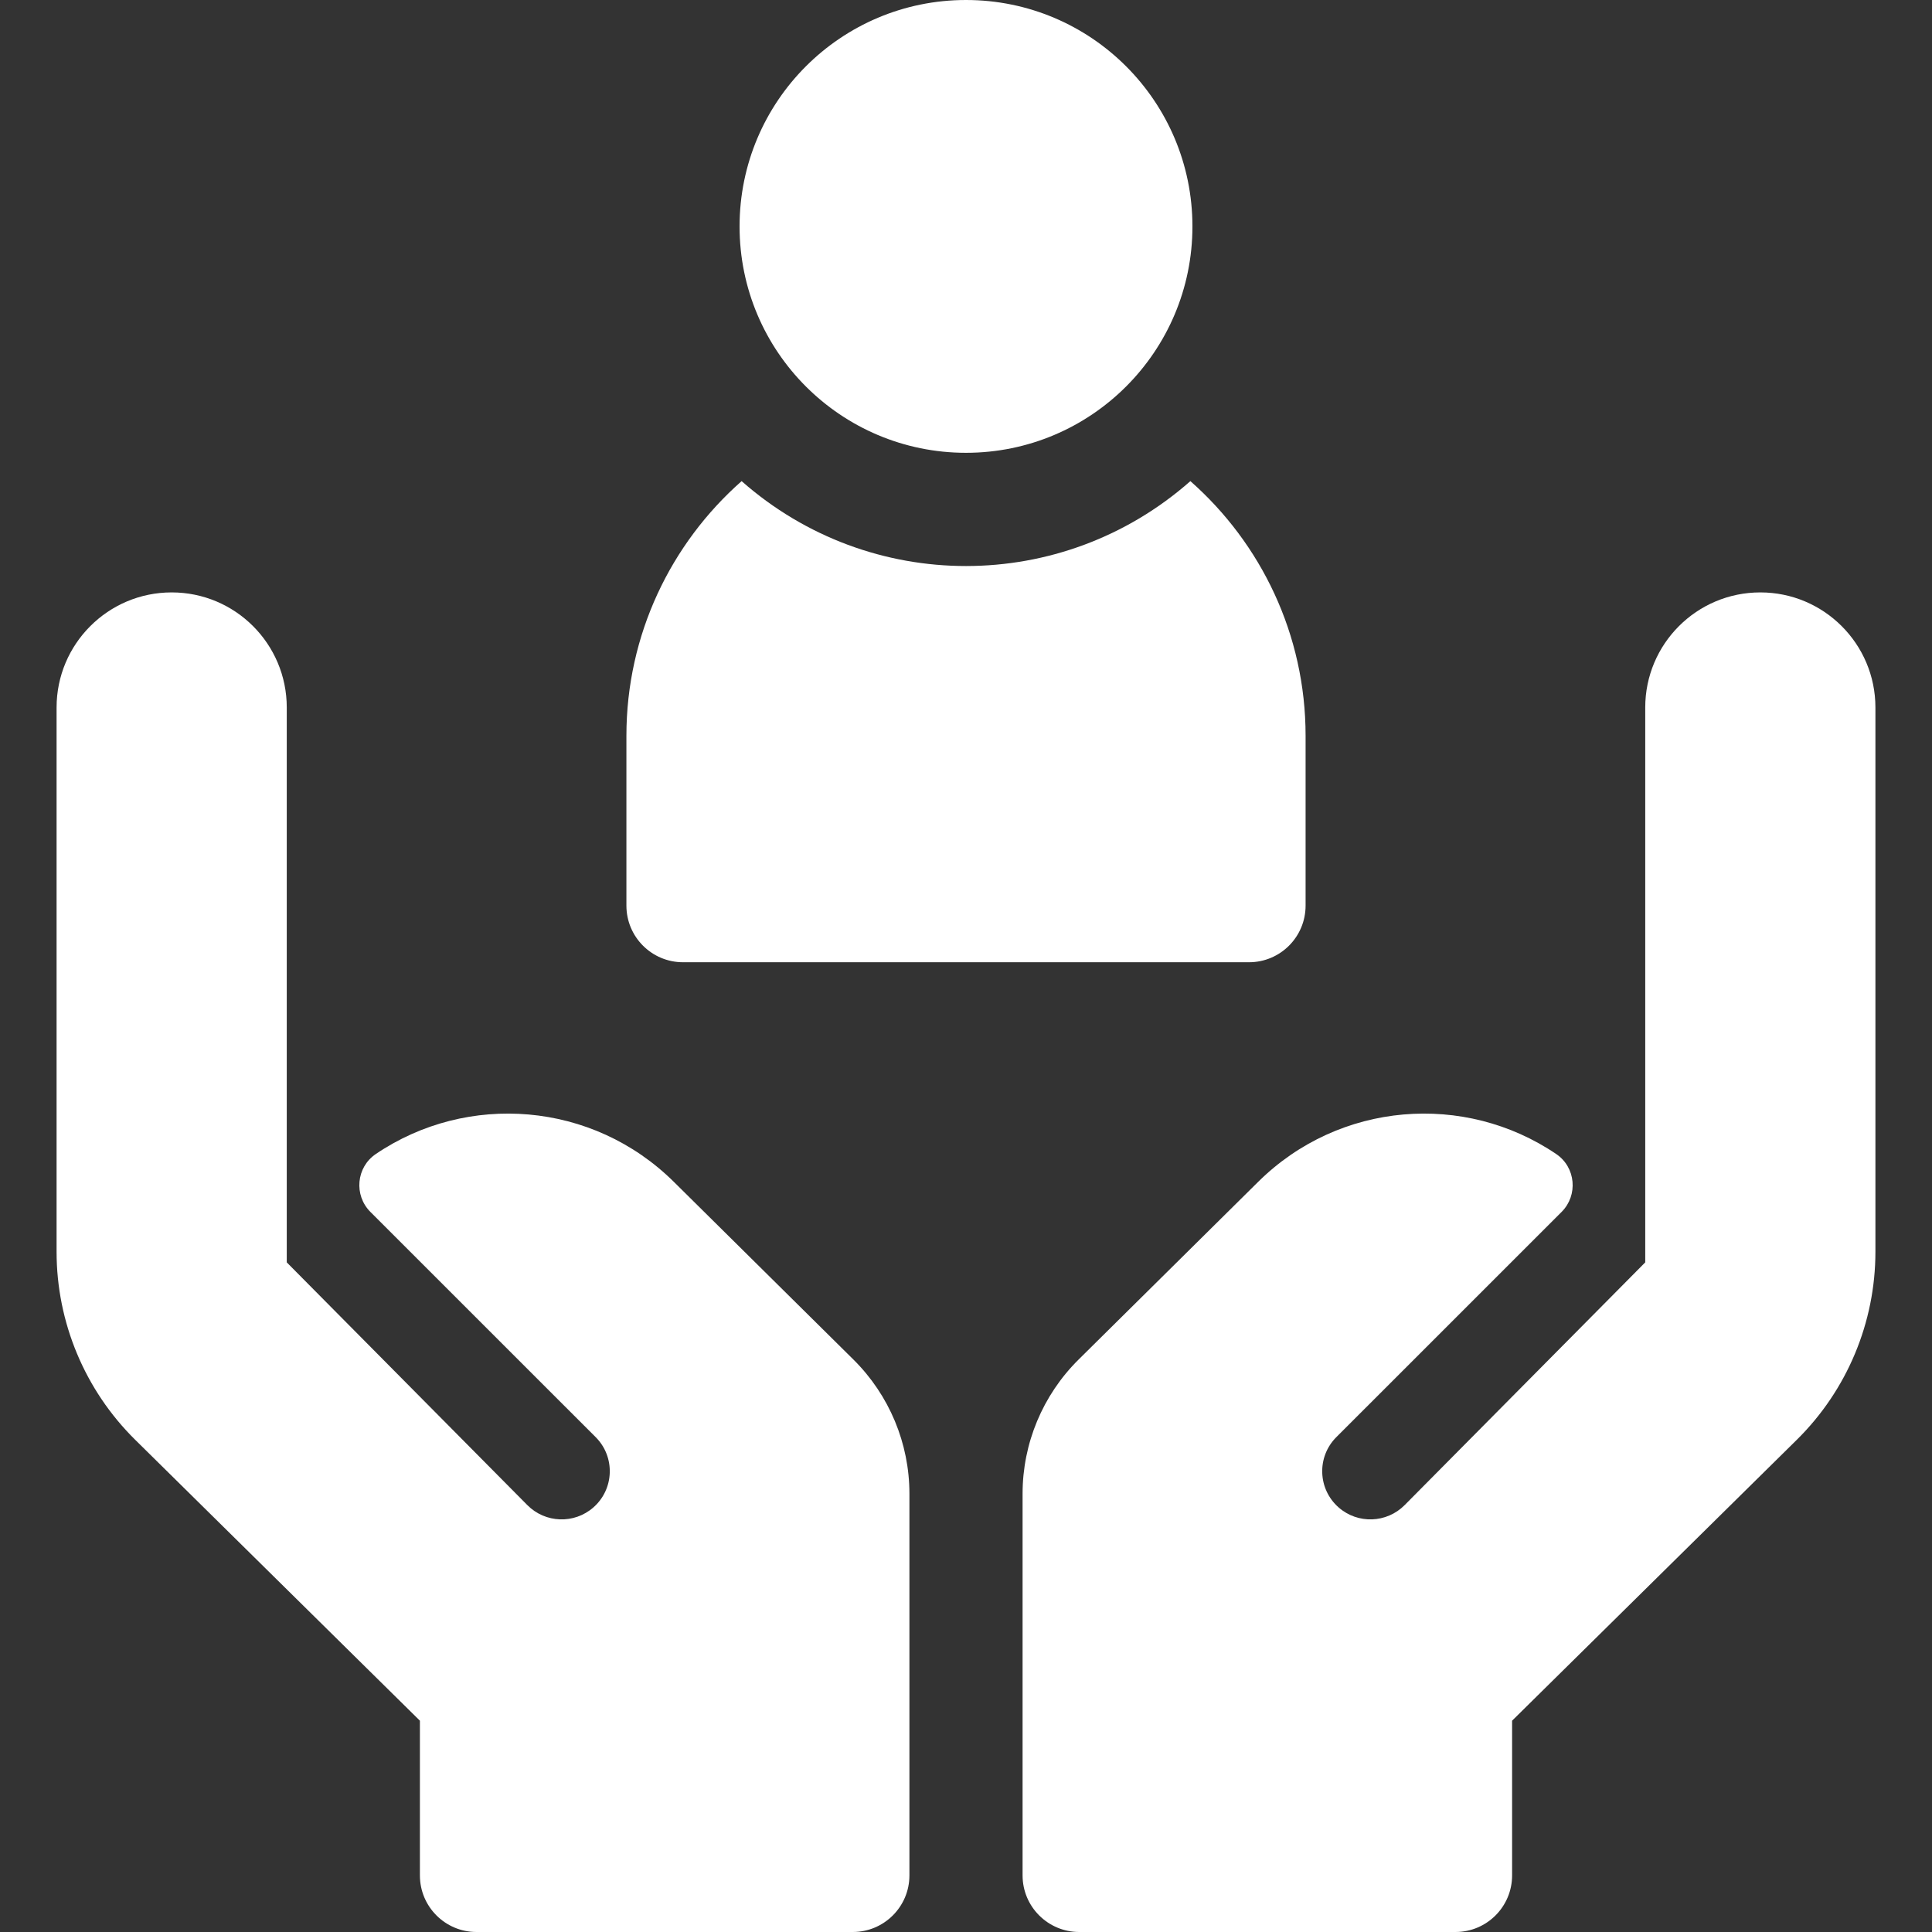
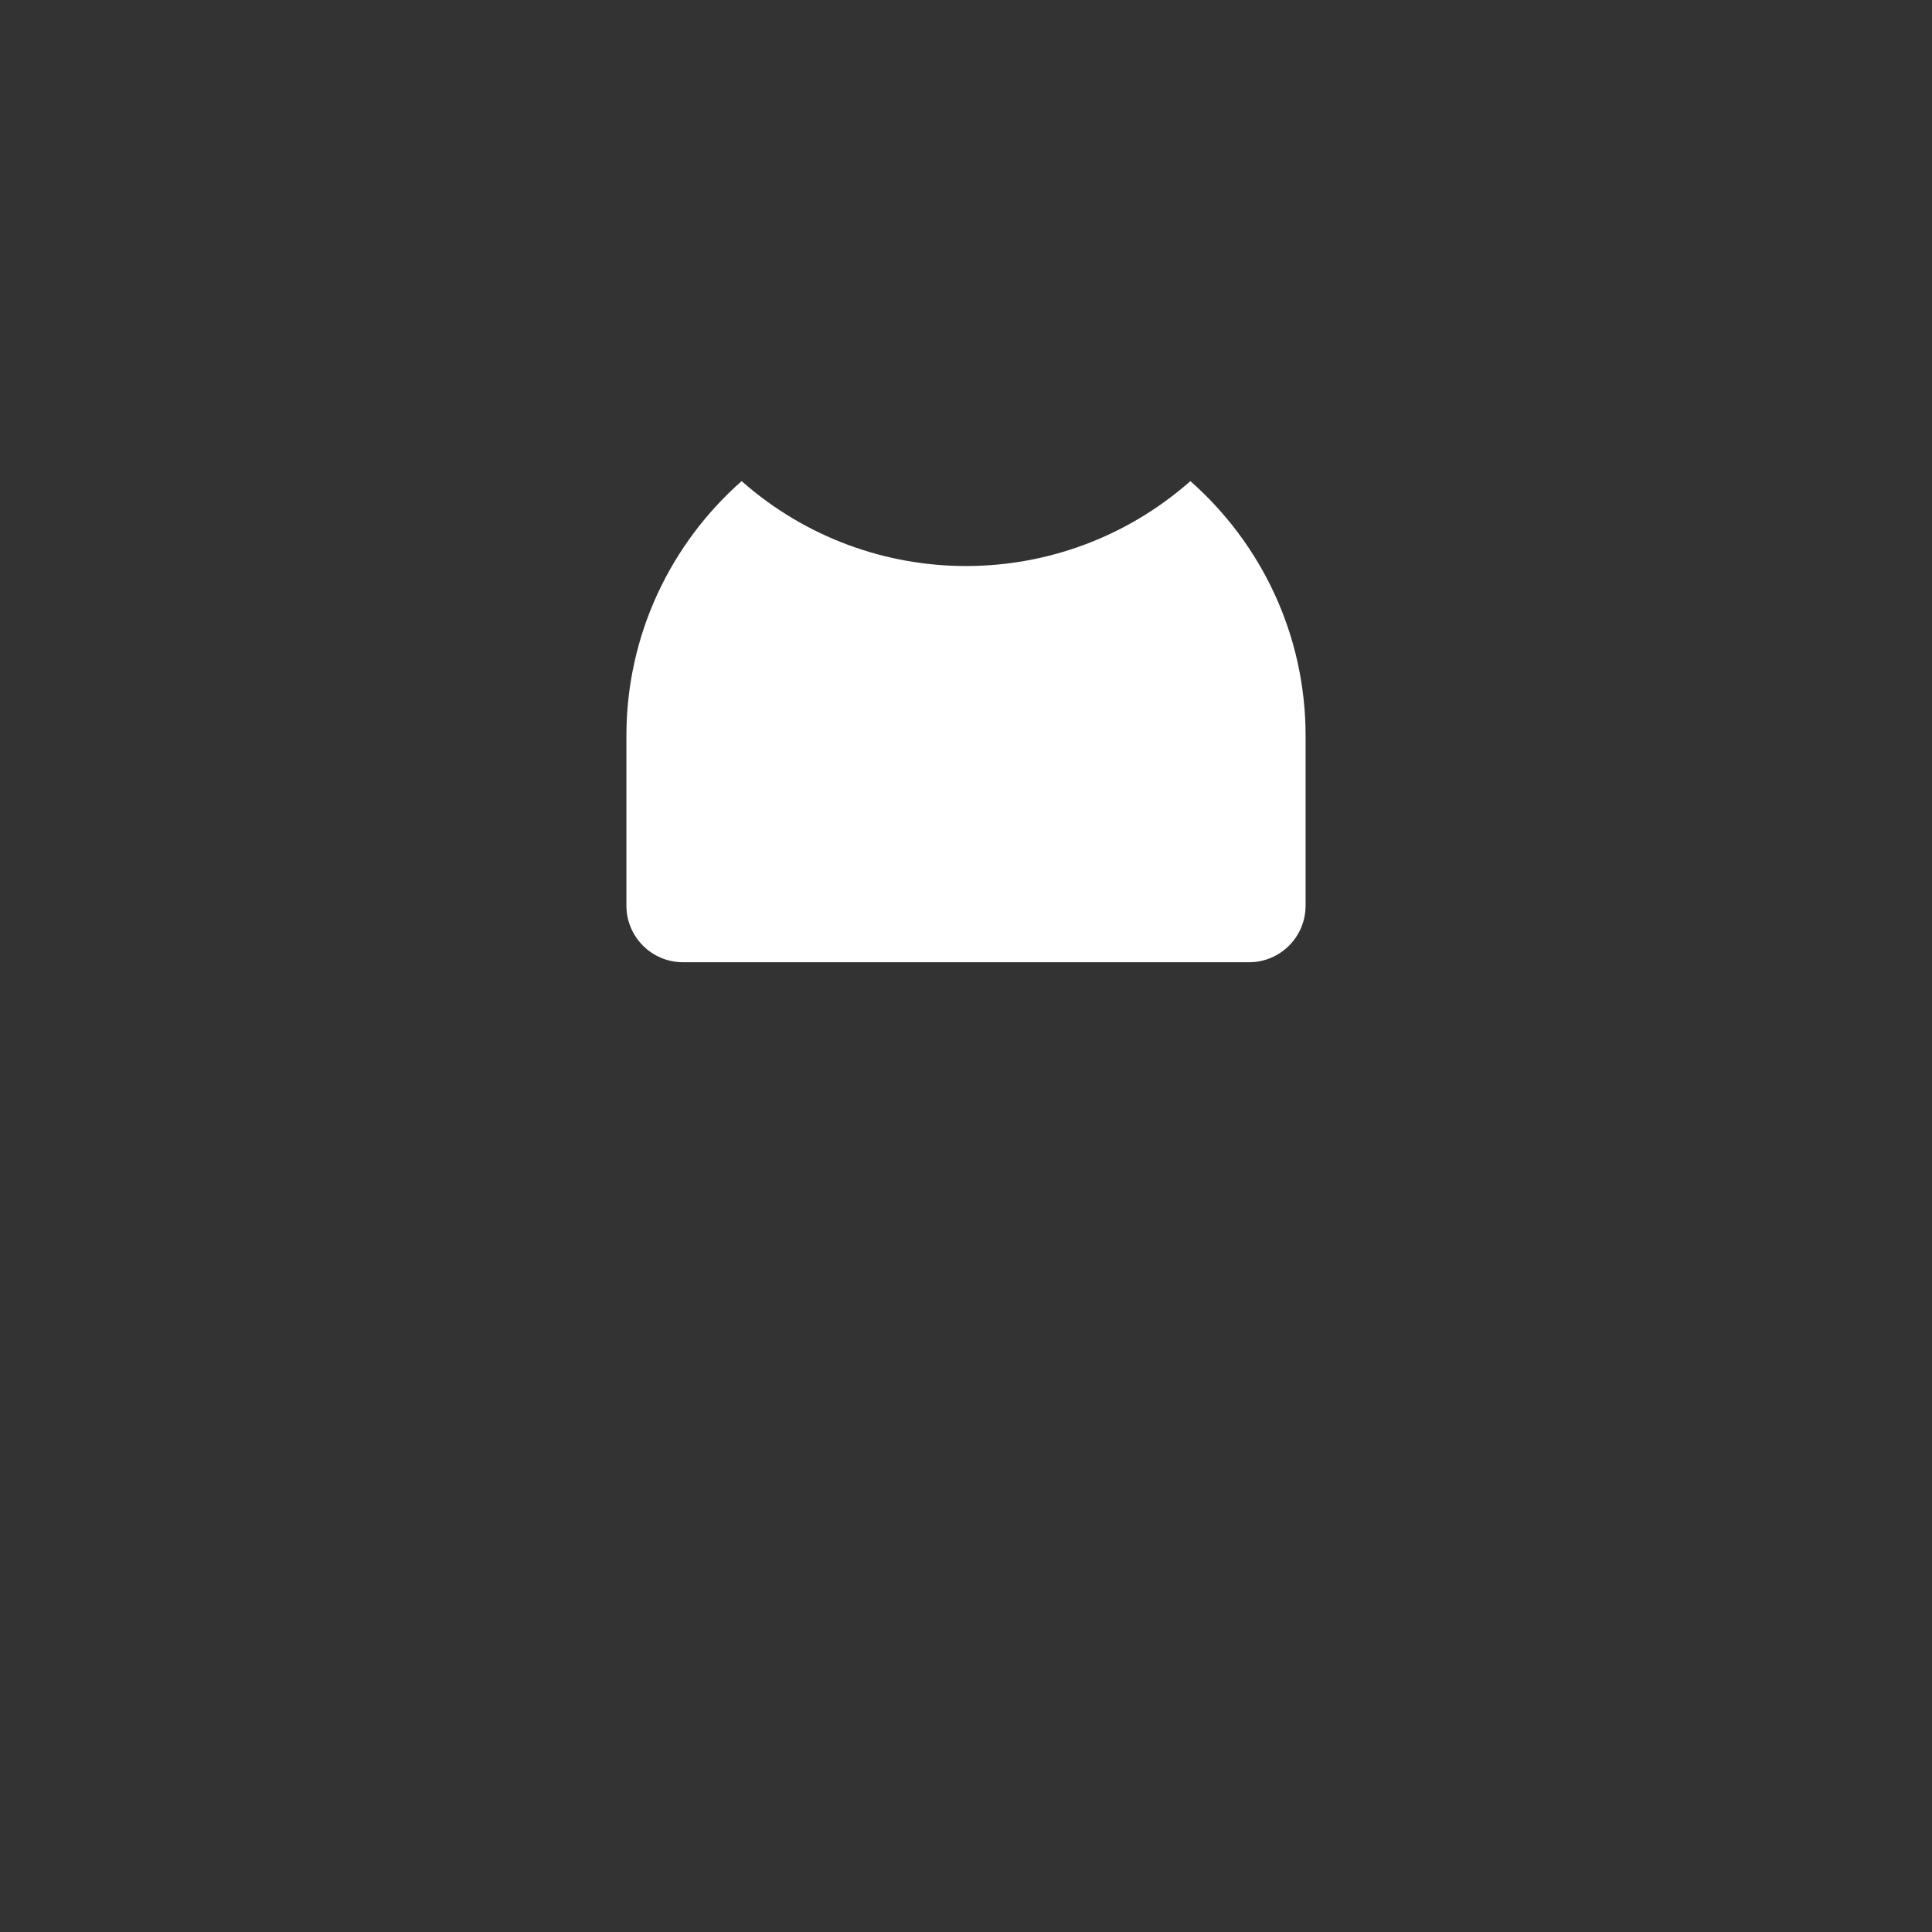
<svg xmlns="http://www.w3.org/2000/svg" width="35" height="35" viewBox="0 0 35 35" fill="none">
  <rect x="0" y="0" width="35" height="35" fill="#333333" stroke="none" />
-   <path d="M17.5 8.203C19.765 8.203 21.602 6.367 21.602 4.102C21.602 1.836 19.765 0 17.5 0C15.235 0 13.398 1.836 13.398 4.102C13.398 6.367 15.235 8.203 17.5 8.203Z" fill="white" />
  <path d="M12.373 17.432H22.627C23.193 17.432 23.652 16.973 23.652 16.406V13.33C23.652 11.494 22.844 9.844 21.565 8.716C19.24 10.766 15.763 10.768 13.435 8.716C12.156 9.844 11.348 11.494 11.348 13.33V16.406C11.348 16.973 11.807 17.432 12.373 17.432Z" fill="white" />
-   <path d="M15.463 24.632L12.209 21.412C10.735 19.951 8.464 19.783 6.807 20.907C6.453 21.147 6.408 21.652 6.71 21.955L10.791 26.035C11.148 26.392 11.129 26.976 10.749 27.309C10.402 27.613 9.879 27.594 9.554 27.267L5.195 22.869V12.817C5.195 11.666 4.262 10.732 3.11 10.732C1.959 10.732 1.025 11.666 1.025 12.817V22.677C1.025 23.957 1.538 25.184 2.449 26.083L7.607 31.172V33.975C7.607 34.541 8.066 35 8.632 35H15.449C16.015 35 16.475 34.541 16.475 33.975V27.059C16.475 26.148 16.11 25.274 15.463 24.632Z" fill="white" />
-   <path d="M19.537 24.632L22.791 21.412C24.265 19.951 26.536 19.783 28.193 20.907C28.547 21.147 28.592 21.652 28.29 21.955L24.209 26.035C23.852 26.392 23.871 26.976 24.251 27.309C24.598 27.613 25.121 27.594 25.446 27.267L29.805 22.869V12.817C29.805 11.666 30.738 10.732 31.89 10.732C33.041 10.732 33.975 11.666 33.975 12.817V22.677C33.975 23.957 33.462 25.184 32.551 26.083L27.393 31.172V33.975C27.393 34.541 26.934 35 26.368 35H19.551C18.985 35 18.525 34.541 18.525 33.975V27.059C18.525 26.148 18.89 25.274 19.537 24.632Z" fill="white" />
</svg>